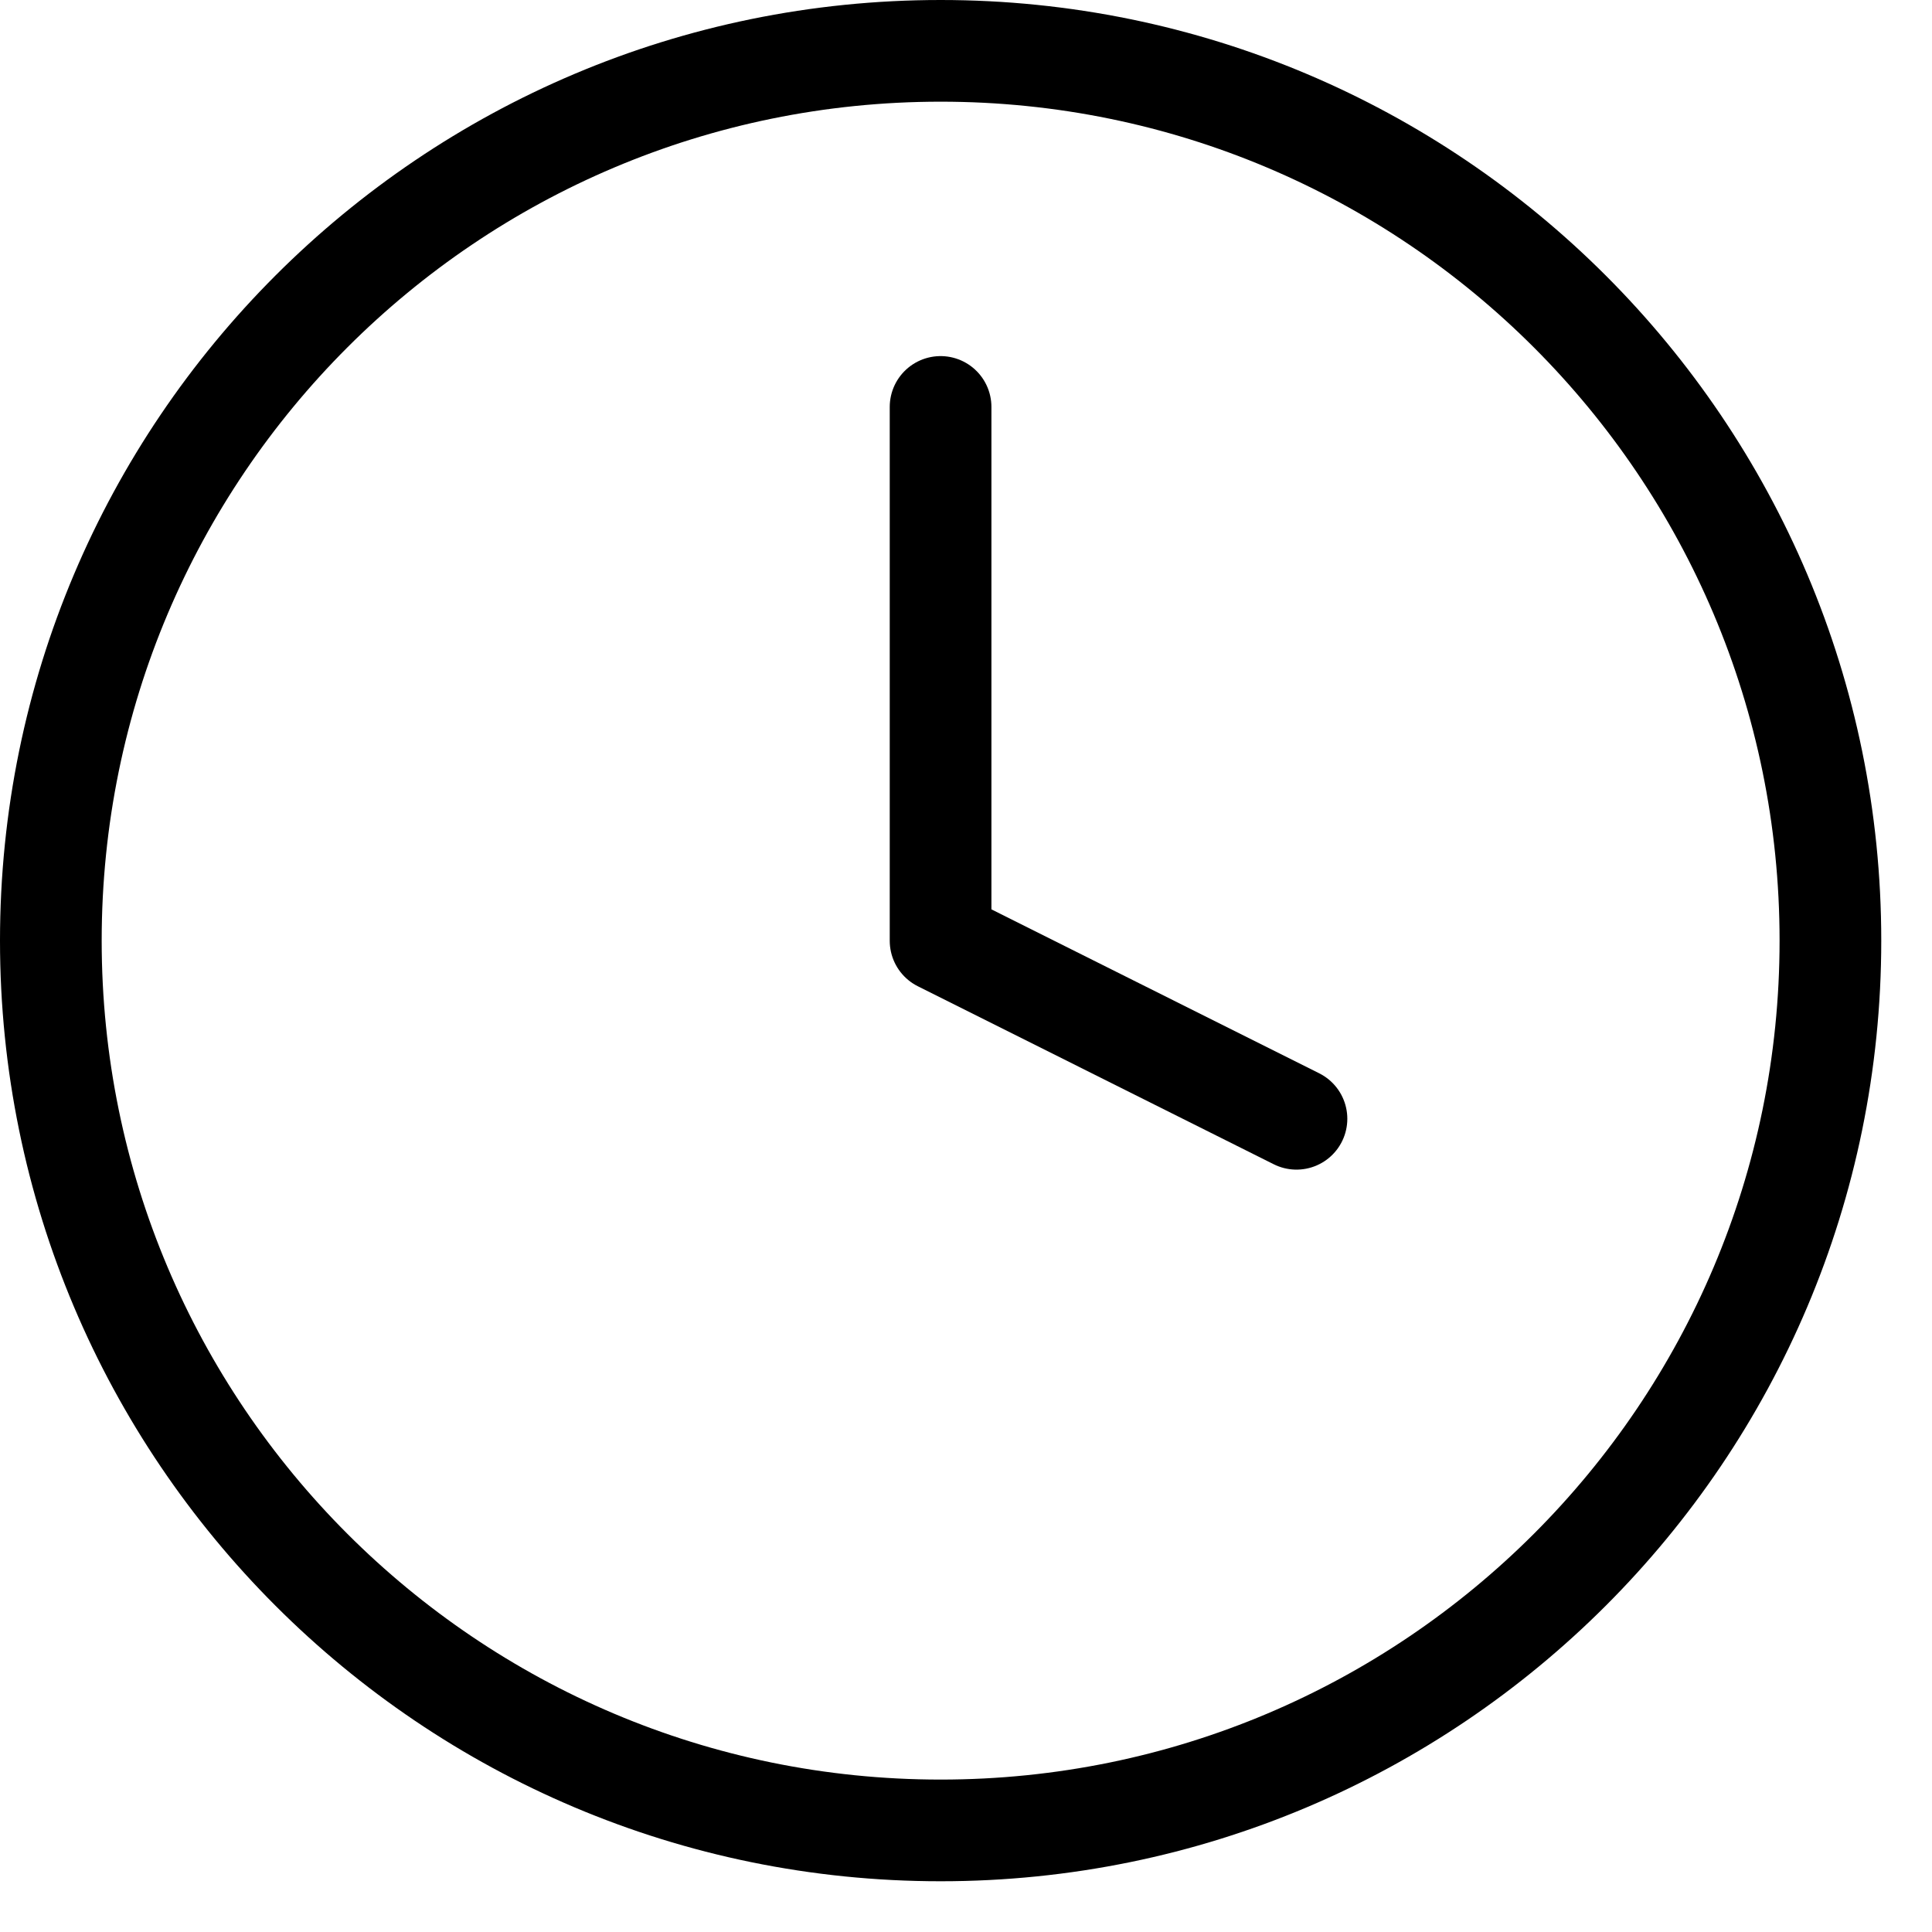
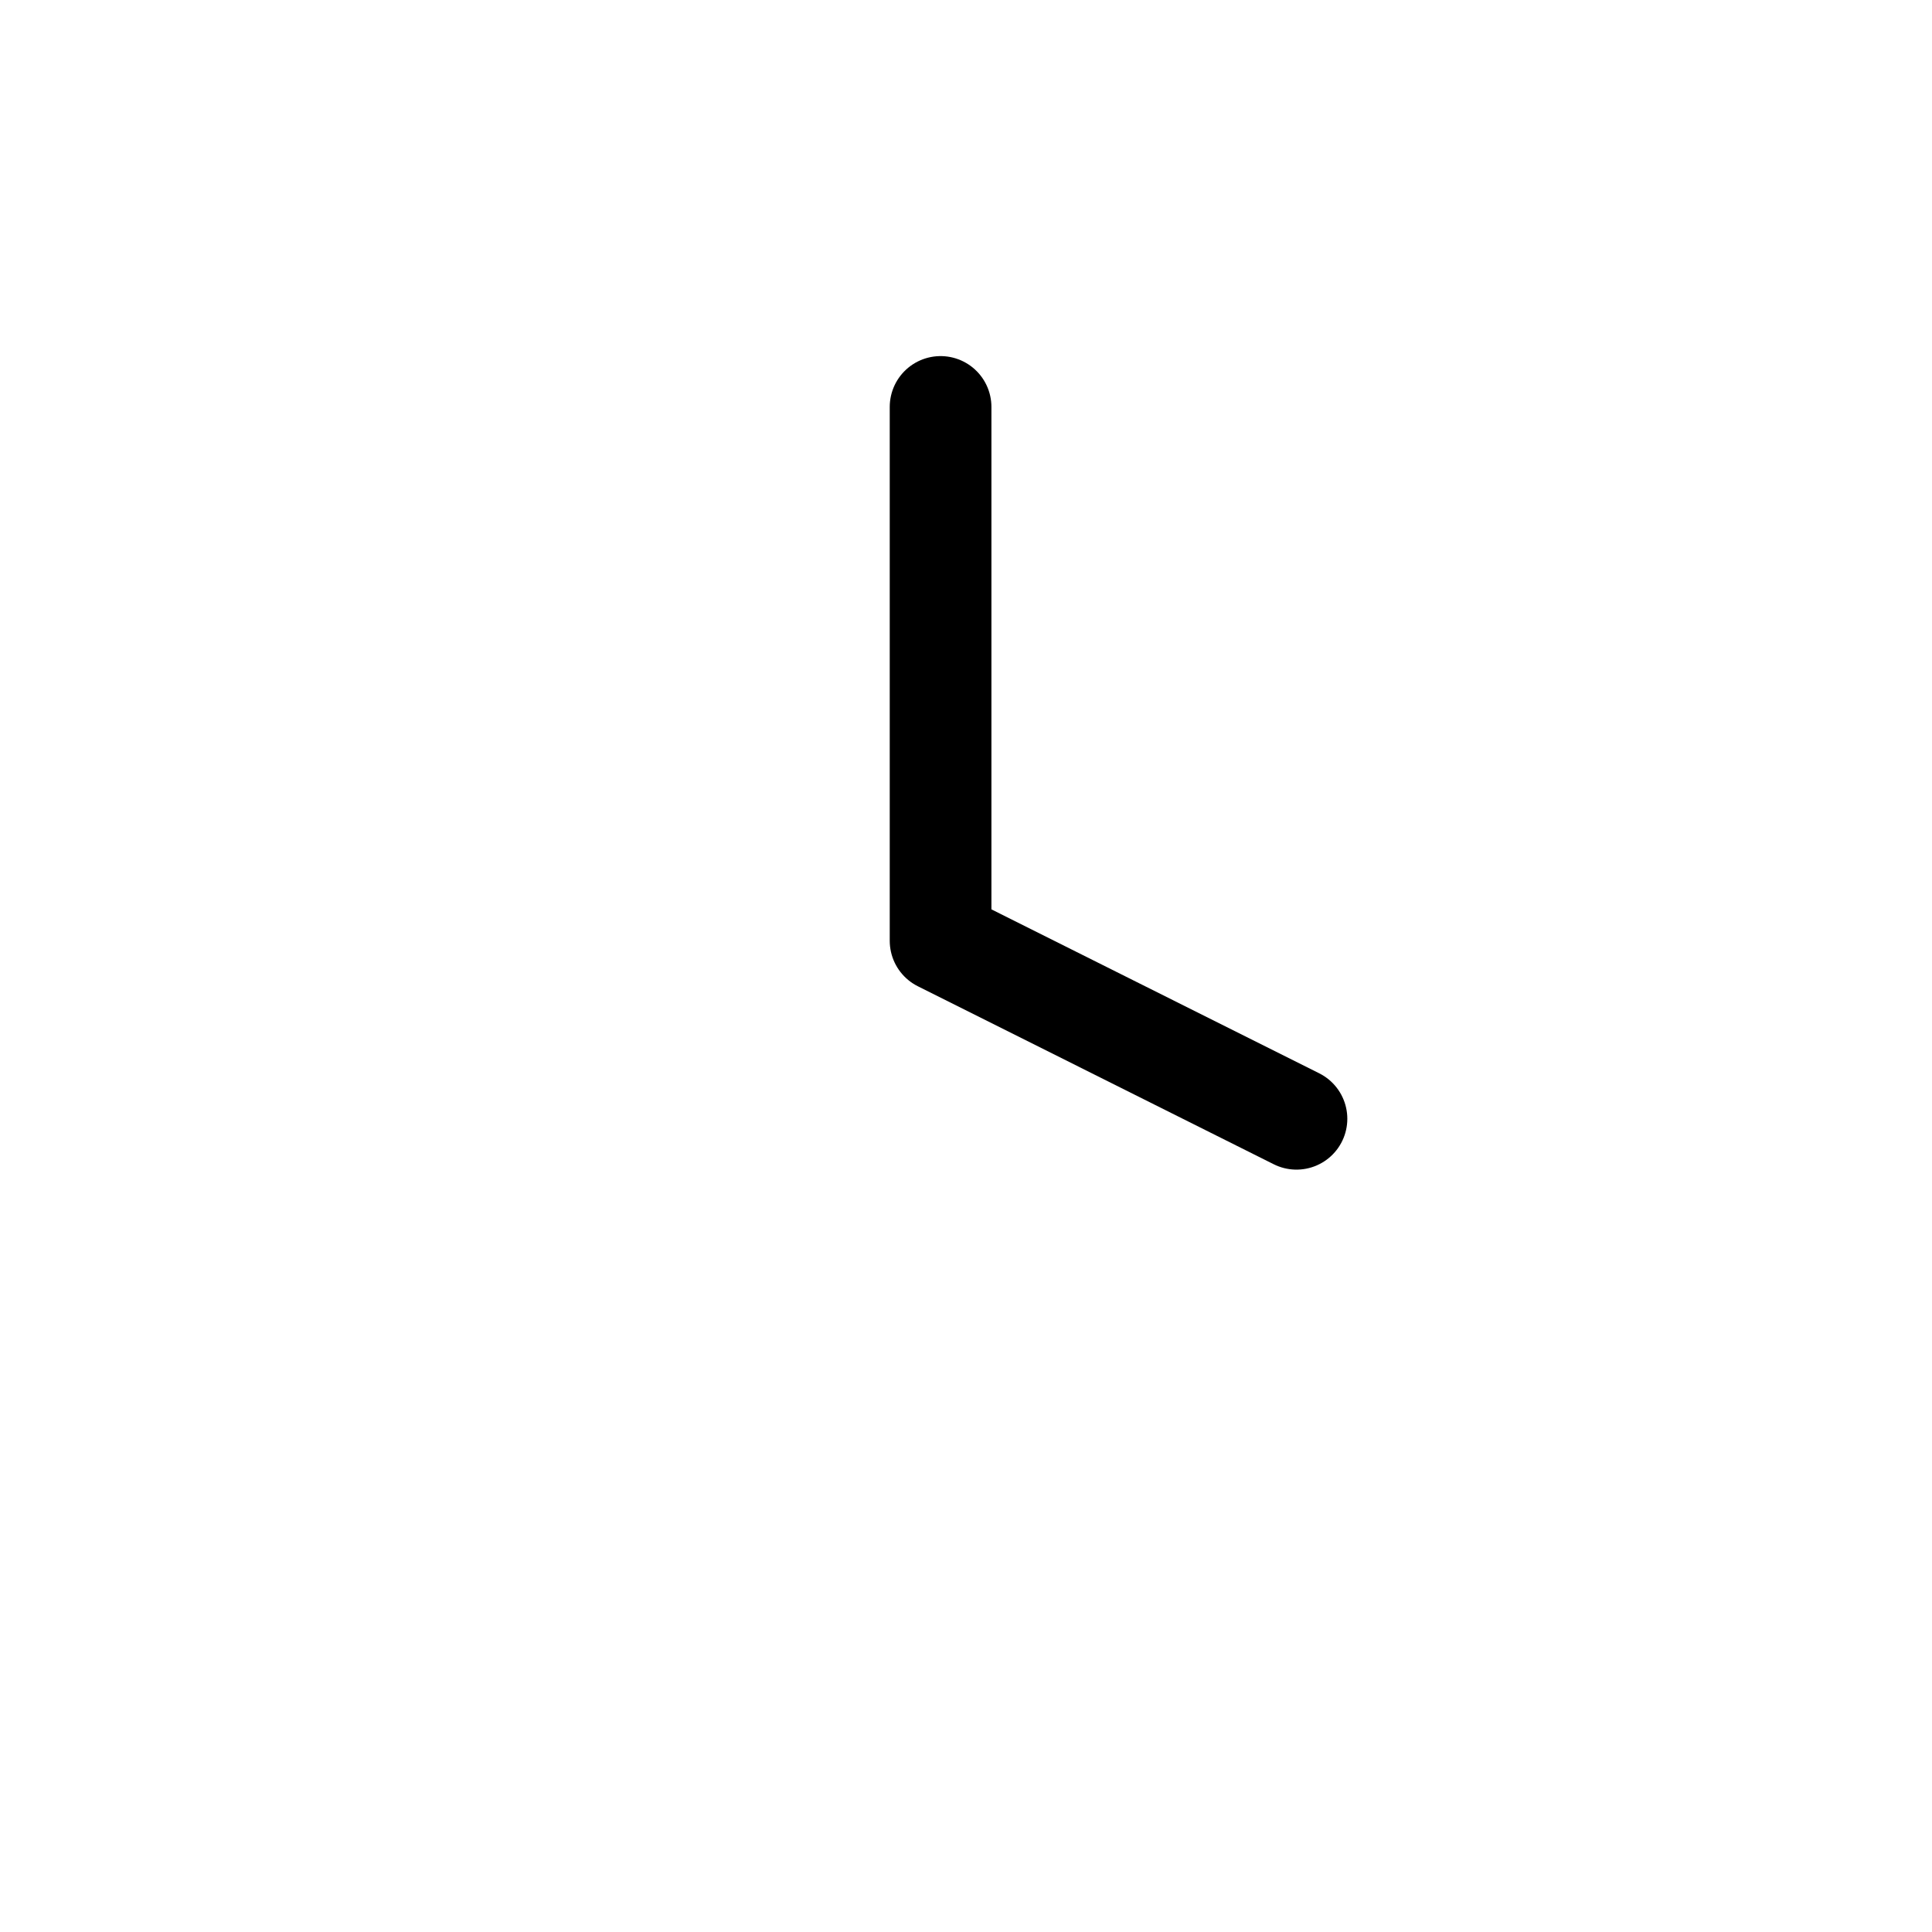
<svg xmlns="http://www.w3.org/2000/svg" width="38" height="38" viewBox="0 0 38 38" fill="none">
-   <path d="M18.501 36.002C28.166 36.002 36.002 28.166 36.002 18.501C36.002 8.835 28.166 1 18.501 1C8.835 1 1 8.835 1 18.501C1 28.166 8.835 36.002 18.501 36.002Z" stroke="black" stroke-width="2" stroke-linecap="round" stroke-linejoin="round" />
  <path d="M18.5 8.004V18.504L25.5 22.005" stroke="black" stroke-width="2" stroke-linecap="round" stroke-linejoin="round" />
</svg>